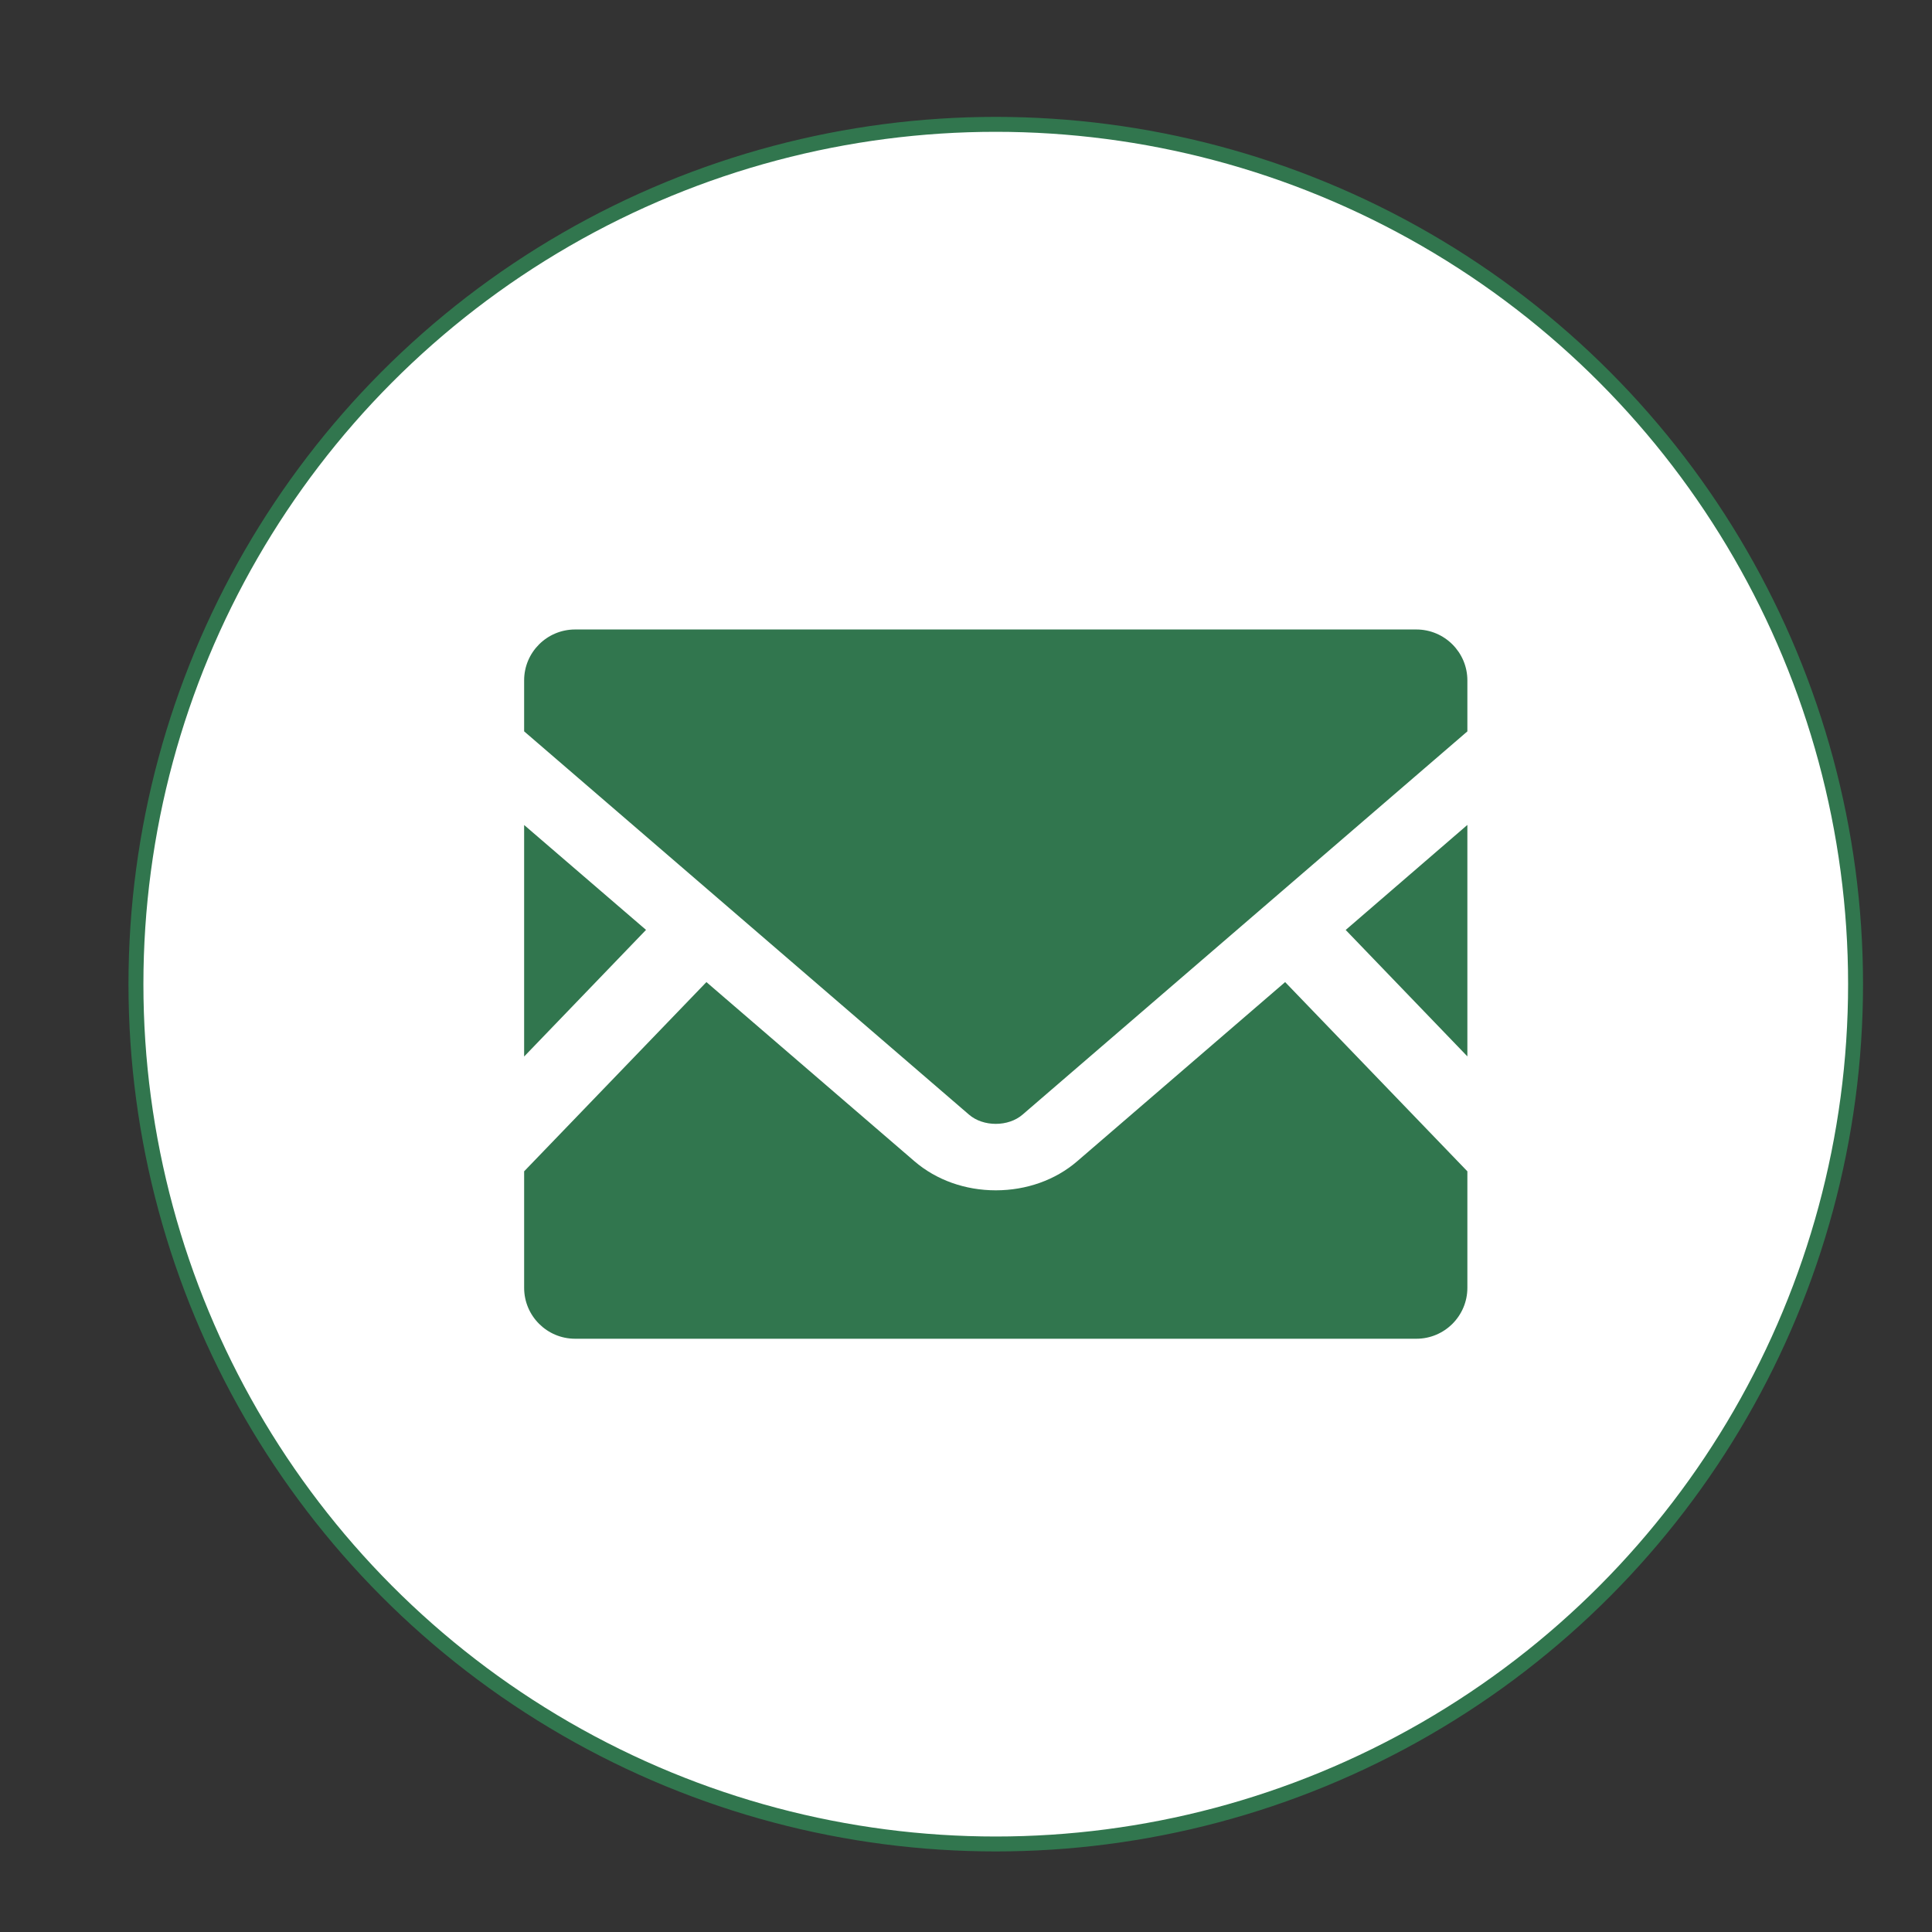
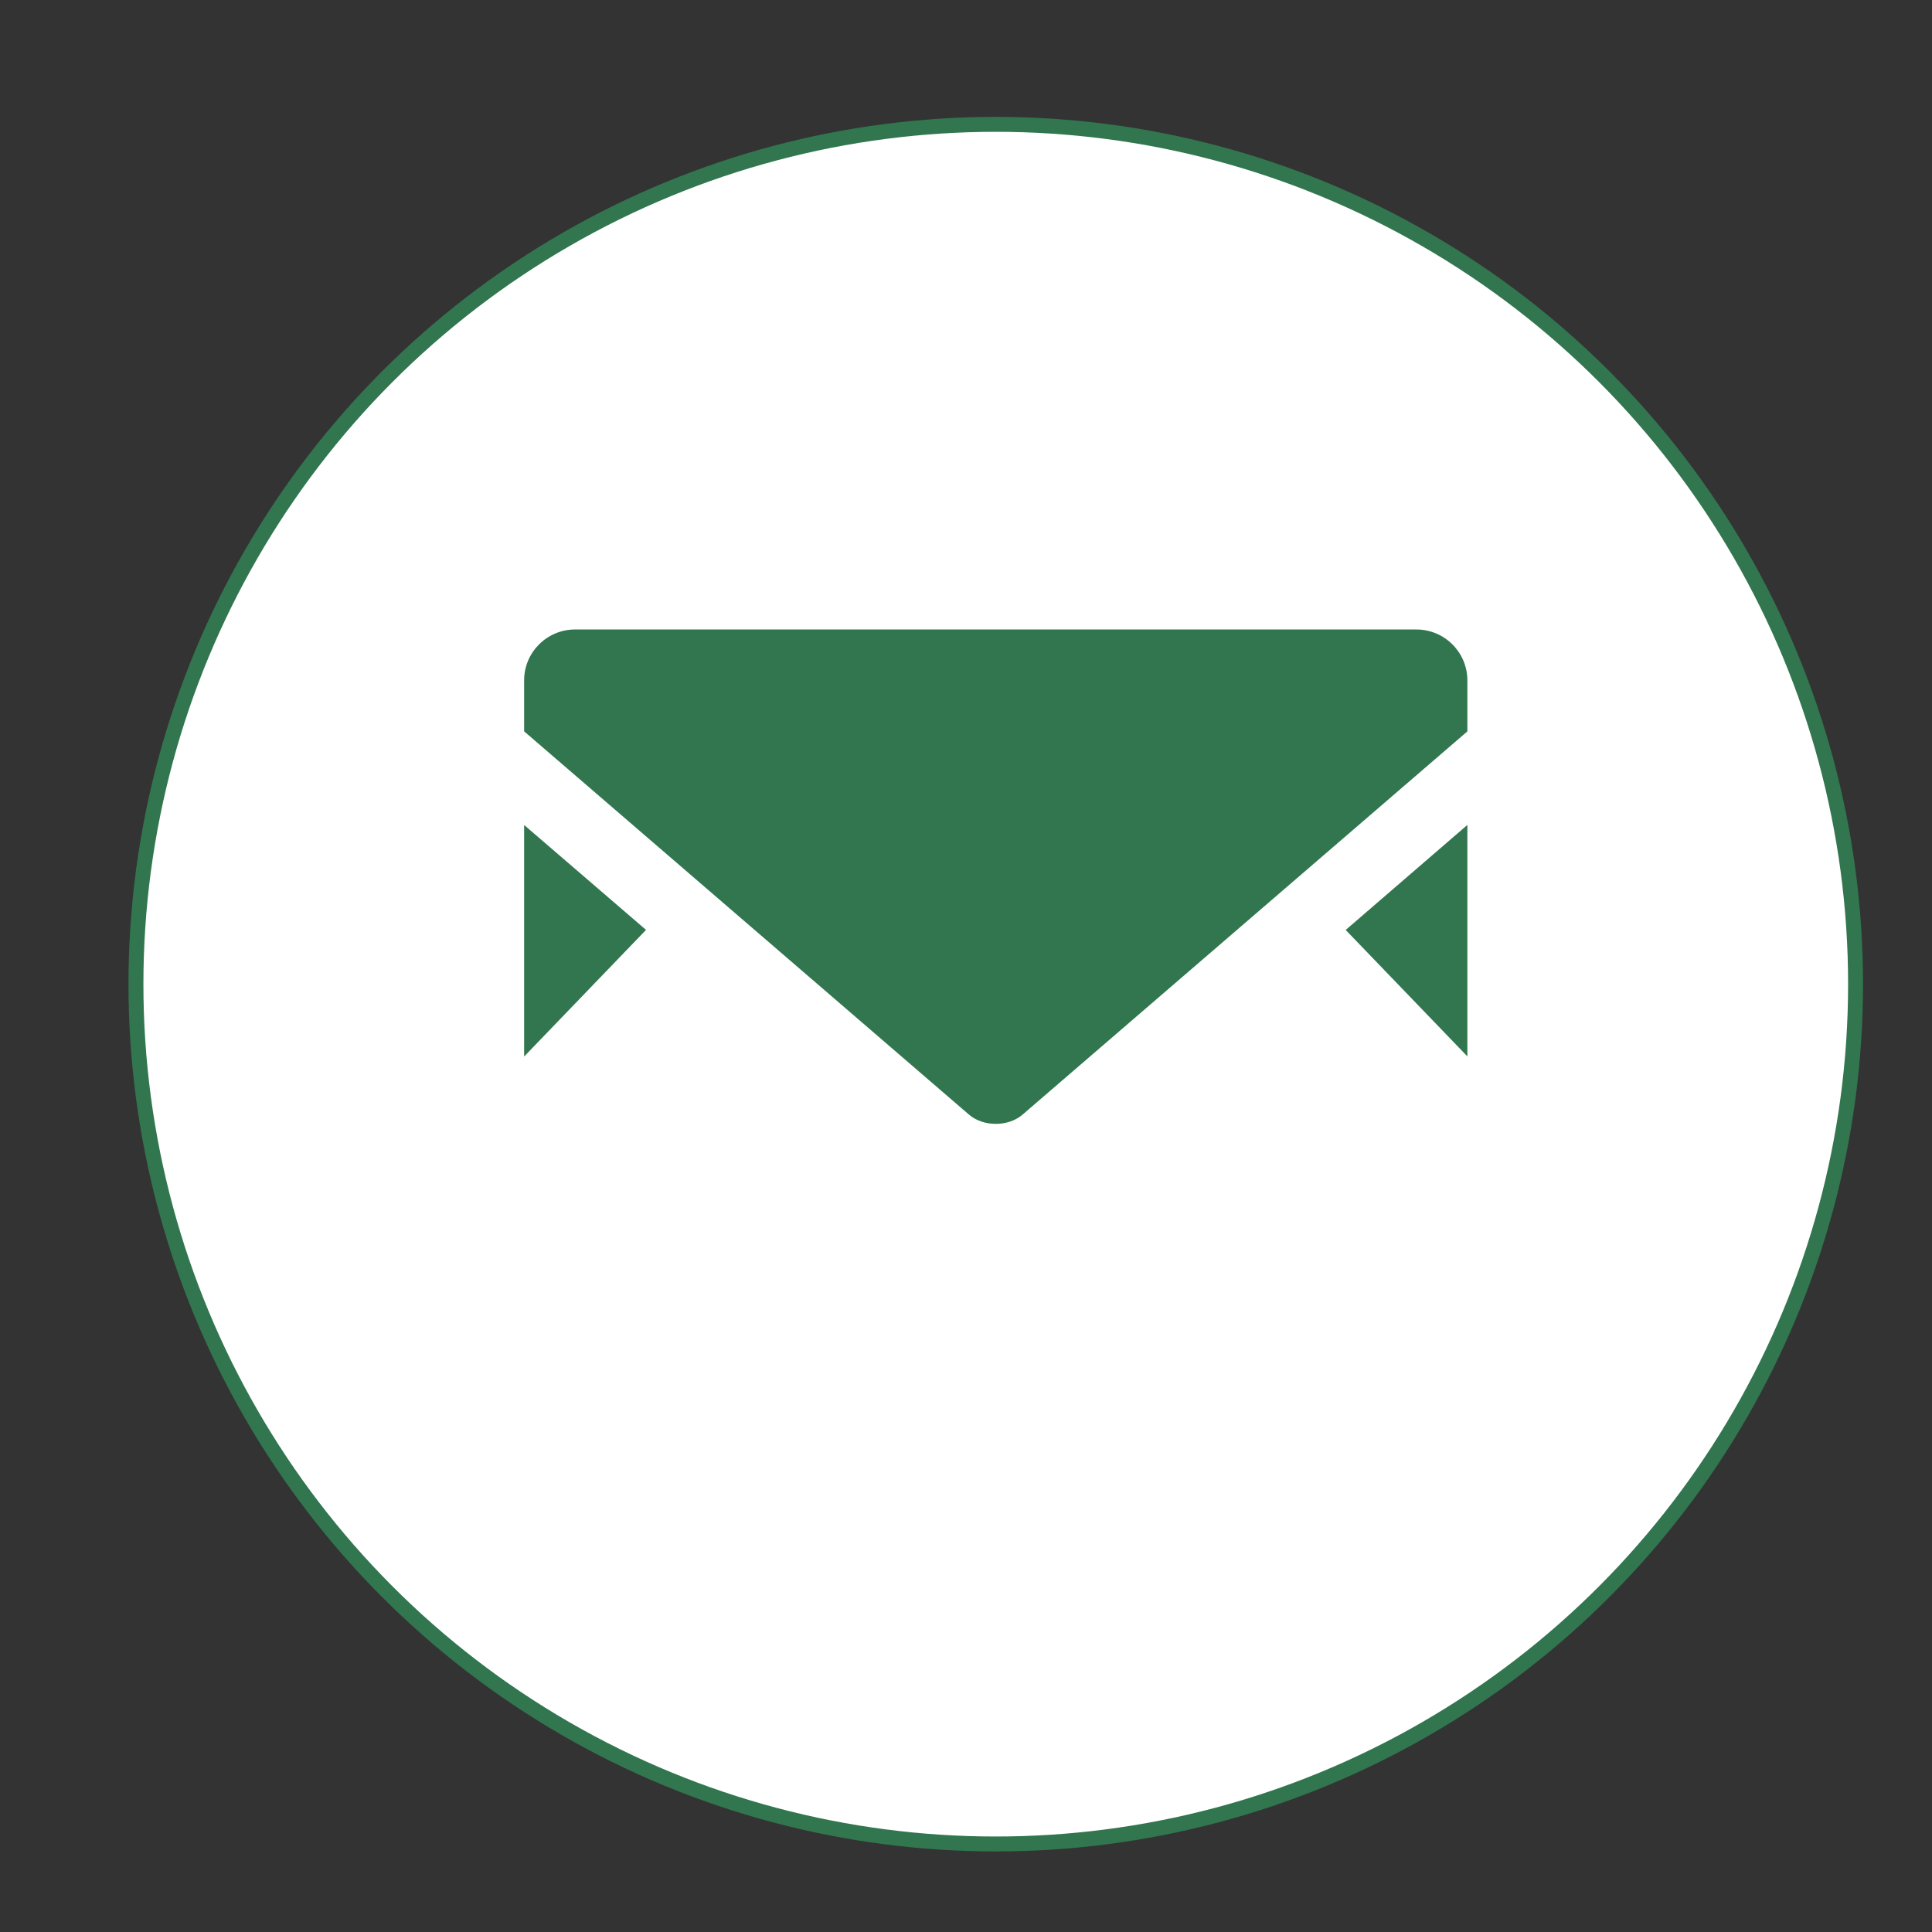
<svg xmlns="http://www.w3.org/2000/svg" version="1.1" id="レイヤー_1" x="0px" y="0px" width="55px" height="55px" viewBox="0 0 55 55" enable-background="new 0 0 55 55" xml:space="preserve">
  <rect x="0" y="0" width="55" height="55" fill="#333333" stroke="none" />
  <g>
    <path fill="#FFFFFF" d="M52.824,28.017c0,13.519-10.96,24.477-24.477,24.477C14.83,52.493,3.87,41.536,3.87,28.017   C3.87,14.5,14.83,3.542,28.348,3.542C41.864,3.542,52.824,14.5,52.824,28.017" />
    <circle fill="none" stroke="#31764E" stroke-width="0.425" stroke-miterlimit="10" cx="28.347" cy="28.017" r="24.477" />
    <polygon fill="#31764E" points="41.773,30.073 38.309,26.474 41.773,23.484  " />
    <polygon fill="#31764E" points="18.391,26.472 14.921,30.077 14.921,23.486  " />
-     <path fill="#31764E" d="M41.773,33.345v3.316c0,0.8-0.65,1.45-1.451,1.45h-23.95c-0.801,0-1.451-0.65-1.451-1.45v-3.316   l5.189-5.387l5.929,5.106c0.617,0.528,1.436,0.822,2.309,0.822s1.695-0.293,2.311-0.822l5.926-5.106L41.773,33.345z" />
    <path fill="#31764E" d="M41.773,19.369v1.452L29.111,31.73c-0.406,0.352-1.121,0.352-1.527,0l-12.663-10.91v-1.452   c0-0.799,0.65-1.448,1.451-1.448h23.95C41.123,17.921,41.773,18.57,41.773,19.369" />
  </g>
</svg>